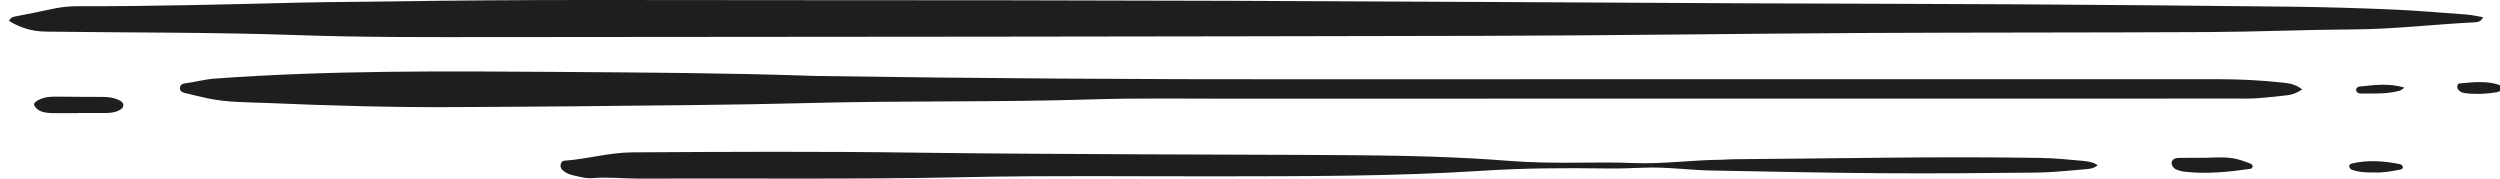
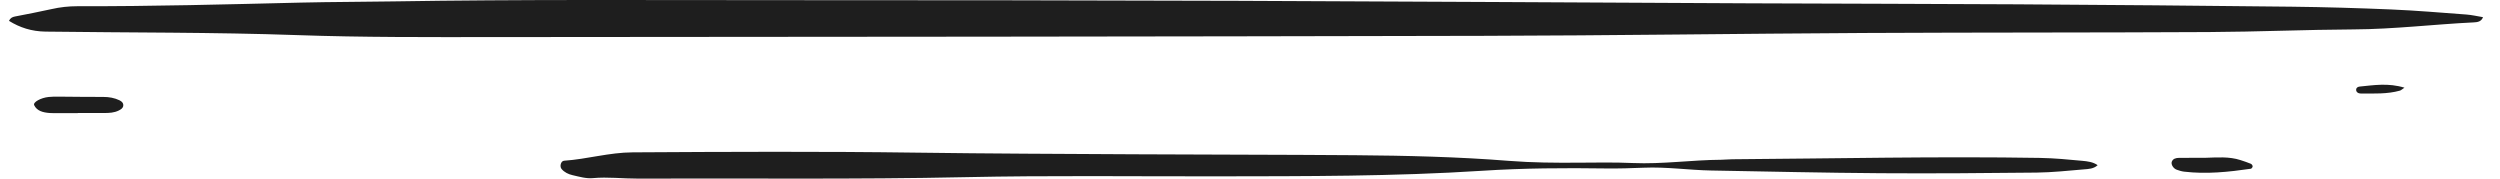
<svg xmlns="http://www.w3.org/2000/svg" fill="none" viewBox="0 0 84 6" height="6" width="84">
  <g clip-path="url(#clip0_1_257)">
    <path fill="#1E1E1E" d="M9.995 1.18C12.184 1.257 14.377 1.247 16.569 1.246C27.674 1.239 38.779 1.23 49.884 1.204C54.14 1.194 58.396 1.131 62.653 1.108C66.509 1.088 70.365 1.098 74.222 1.077C75.843 1.069 77.465 0.997 79.087 0.988C80.438 0.981 81.775 0.817 83.121 0.752C83.244 0.746 83.373 0.728 83.429 0.577C83.241 0.546 83.057 0.502 82.871 0.488C82.032 0.426 81.193 0.354 80.351 0.318C79.236 0.271 78.12 0.238 77.004 0.225C73.928 0.19 70.852 0.163 67.775 0.145C64.805 0.127 61.833 0.126 58.862 0.112C53.11 0.086 47.358 0.048 41.605 0.028C36.4 0.011 31.195 0.004 25.99 0.005C21.734 0.005 17.477 -0.022 13.221 0.047C12.189 0.064 11.156 0.063 10.124 0.087C7.618 0.147 5.111 0.215 2.603 0.209C2.306 0.209 2.018 0.24 1.73 0.306C1.322 0.397 0.91 0.475 0.499 0.555C0.411 0.572 0.345 0.608 0.302 0.701C0.669 0.928 1.062 1.055 1.527 1.062C4.35 1.1 7.173 1.081 9.995 1.18Z" />
-     <path fill="#1E1E1E" d="M74.536 2.662C64.279 2.662 54.023 2.657 43.765 2.664C38.324 2.668 32.883 2.635 27.443 2.553C27.374 2.551 27.304 2.55 27.235 2.547C24.437 2.451 21.638 2.437 18.84 2.417C14.964 2.39 11.088 2.359 7.216 2.641C6.866 2.666 6.533 2.764 6.188 2.805C6.116 2.814 6.054 2.871 6.045 2.941C6.031 3.048 6.114 3.1 6.201 3.122C6.455 3.185 6.709 3.245 6.964 3.301C7.631 3.446 8.312 3.433 8.988 3.461C11.107 3.551 13.226 3.613 15.348 3.598C16.652 3.588 17.956 3.587 19.26 3.572C21.902 3.541 24.544 3.531 27.186 3.462C30.349 3.378 33.513 3.439 36.676 3.34C38.257 3.29 39.84 3.318 41.422 3.316C44.308 3.314 47.194 3.314 50.079 3.314C57.241 3.314 64.404 3.314 71.566 3.314C72.87 3.314 74.173 3.306 75.477 3.312C75.931 3.314 76.378 3.247 76.827 3.204C77 3.188 77.162 3.133 77.353 3.005C77.131 2.831 76.929 2.801 76.723 2.778C75.996 2.698 75.267 2.661 74.537 2.661L74.536 2.662Z" />
    <path fill="#1E1E1E" d="M68.572 5.306C65.118 5.249 61.663 5.327 58.209 5.351C58.083 5.351 57.957 5.367 57.831 5.368C56.842 5.374 55.86 5.52 54.867 5.478C54.258 5.452 53.645 5.461 53.035 5.466C52.256 5.472 51.48 5.466 50.701 5.405C48.98 5.268 47.253 5.229 45.526 5.215C43.061 5.196 40.596 5.198 38.131 5.184C35.687 5.171 33.244 5.162 30.8 5.129C27.619 5.085 24.439 5.1 21.257 5.119C20.465 5.123 19.729 5.347 18.955 5.4C18.843 5.408 18.797 5.591 18.869 5.678C18.963 5.79 19.096 5.853 19.235 5.885C19.459 5.936 19.695 6.006 19.917 5.985C20.425 5.938 20.926 6.003 21.43 6.001C25.096 5.986 28.761 6.032 32.427 5.953C35.248 5.892 38.072 5.929 40.895 5.925C43.865 5.92 46.836 5.929 49.801 5.738C51.189 5.648 52.578 5.64 53.968 5.66C54.389 5.665 54.811 5.652 55.231 5.635C55.992 5.602 56.745 5.716 57.502 5.729C59.397 5.763 61.292 5.807 63.188 5.82C64.936 5.832 66.685 5.818 68.433 5.799C68.958 5.793 69.483 5.736 70.007 5.692C70.17 5.679 70.346 5.675 70.481 5.55C70.326 5.441 70.137 5.419 69.959 5.403C69.498 5.36 69.036 5.315 68.574 5.307L68.572 5.306Z" />
    <path fill="#1E1E1E" d="M4.018 3.371C3.848 3.289 3.666 3.257 3.472 3.257C2.966 3.259 2.46 3.25 1.954 3.247C1.849 3.247 1.743 3.247 1.638 3.258C1.371 3.284 1.101 3.435 1.148 3.534C1.242 3.731 1.449 3.78 1.666 3.797C1.771 3.804 1.877 3.802 1.982 3.802C2.193 3.802 2.404 3.802 2.614 3.802V3.797C2.91 3.797 3.204 3.798 3.5 3.797C3.669 3.797 3.836 3.79 3.99 3.713C4.067 3.674 4.135 3.632 4.142 3.549C4.149 3.467 4.097 3.409 4.018 3.372L4.018 3.371Z" />
    <path fill="#1E1E1E" d="M75.629 5.503C75.515 5.456 75.397 5.417 75.28 5.379C74.896 5.254 74.495 5.291 74.099 5.302C73.806 5.302 73.513 5.3 73.221 5.304C73.114 5.305 73.011 5.329 72.972 5.434C72.939 5.526 73.026 5.665 73.142 5.704C73.219 5.731 73.3 5.757 73.381 5.767C74.136 5.857 74.883 5.778 75.628 5.67C75.654 5.667 75.689 5.617 75.689 5.589C75.689 5.56 75.659 5.516 75.629 5.504V5.503Z" />
-     <path fill="#1E1E1E" d="M80.648 5.517C80.109 5.409 79.567 5.366 79.024 5.493C78.968 5.507 78.911 5.55 78.941 5.617C78.956 5.649 78.983 5.687 79.015 5.7C79.253 5.788 79.506 5.798 79.76 5.795C80.057 5.807 80.347 5.758 80.635 5.701C80.691 5.69 80.761 5.663 80.729 5.589C80.716 5.56 80.68 5.523 80.648 5.517H80.648Z" />
-     <path fill="#1E1E1E" d="M82.641 2.803C82.567 2.81 82.543 2.922 82.581 2.986C82.635 3.078 82.725 3.119 82.83 3.131C83.184 3.174 83.539 3.158 83.888 3.1C83.983 3.084 84.066 3.014 84.196 2.947C83.671 2.682 83.153 2.758 82.64 2.803H82.641Z" />
    <path fill="#1E1E1E" d="M79.288 2.908C79.219 2.915 79.169 2.95 79.166 3.009C79.162 3.101 79.246 3.144 79.329 3.143C79.767 3.141 80.21 3.165 80.638 3.045C80.676 3.034 80.705 3.002 80.79 2.946C80.245 2.78 79.765 2.862 79.288 2.908Z" />
  </g>
  <defs>
    <clipPath id="clip0_1_257">
      <rect fill="white" height="6" width="84" />
    </clipPath>
  </defs>
</svg>